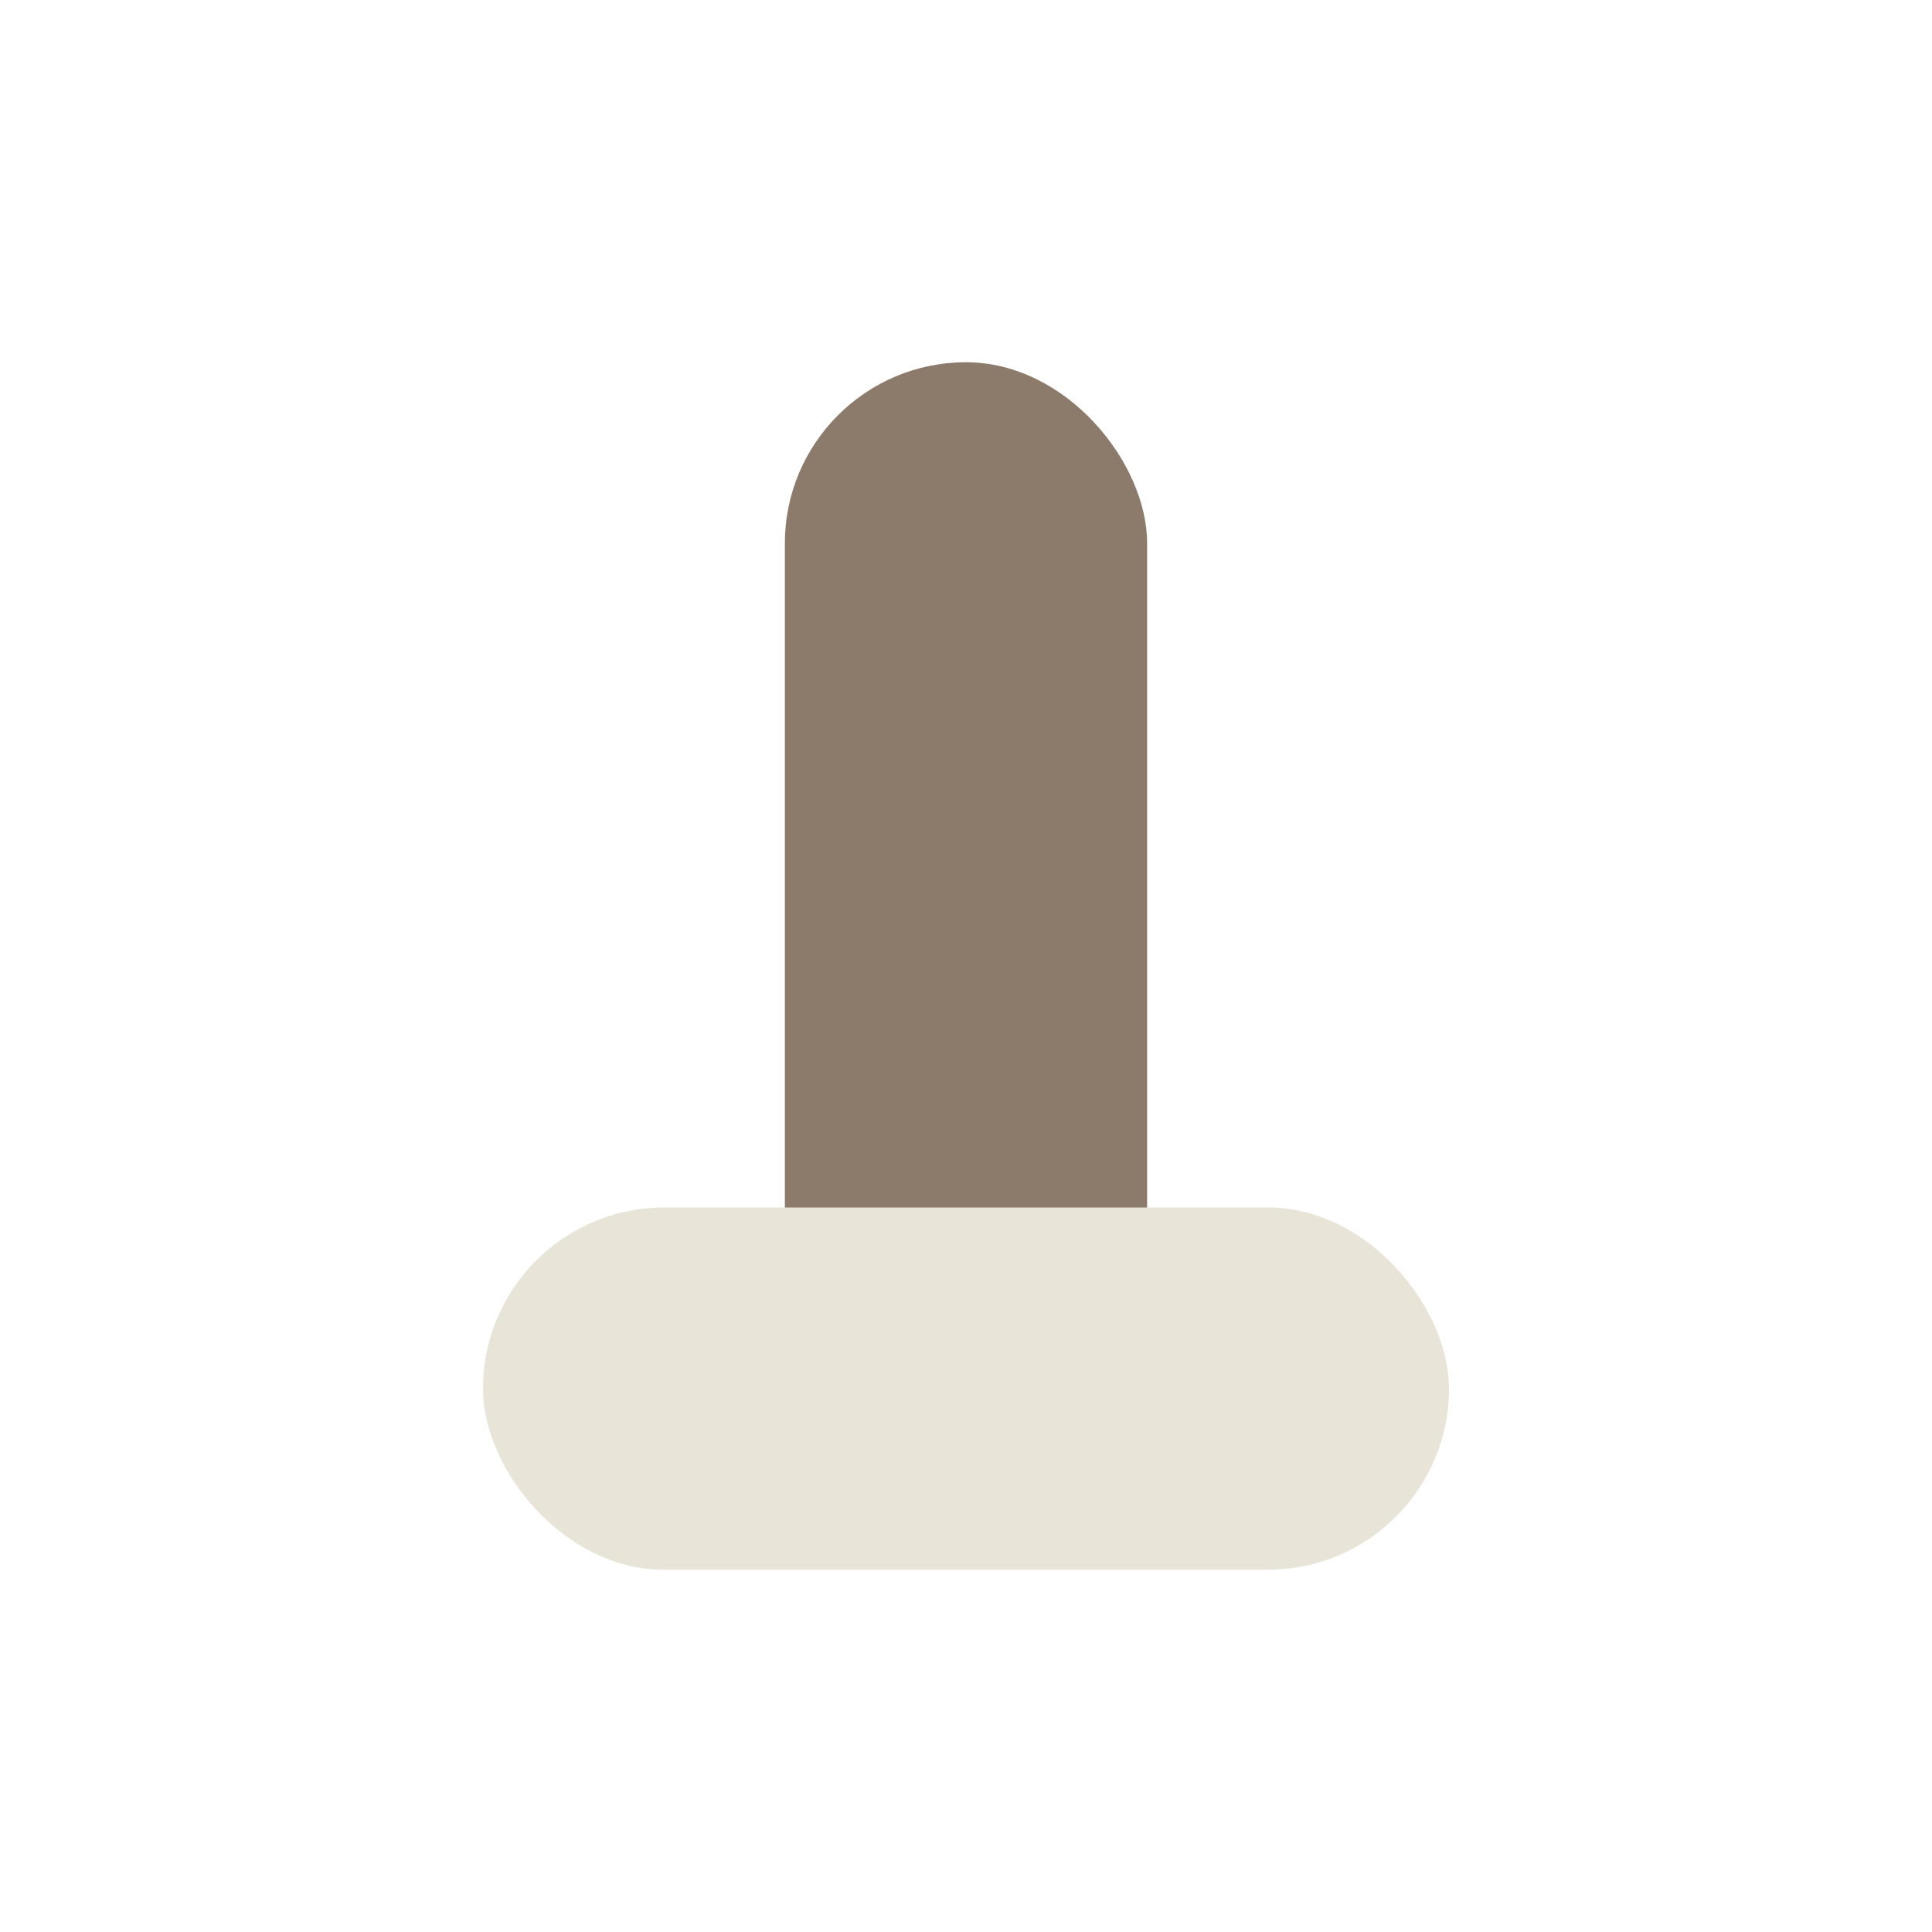
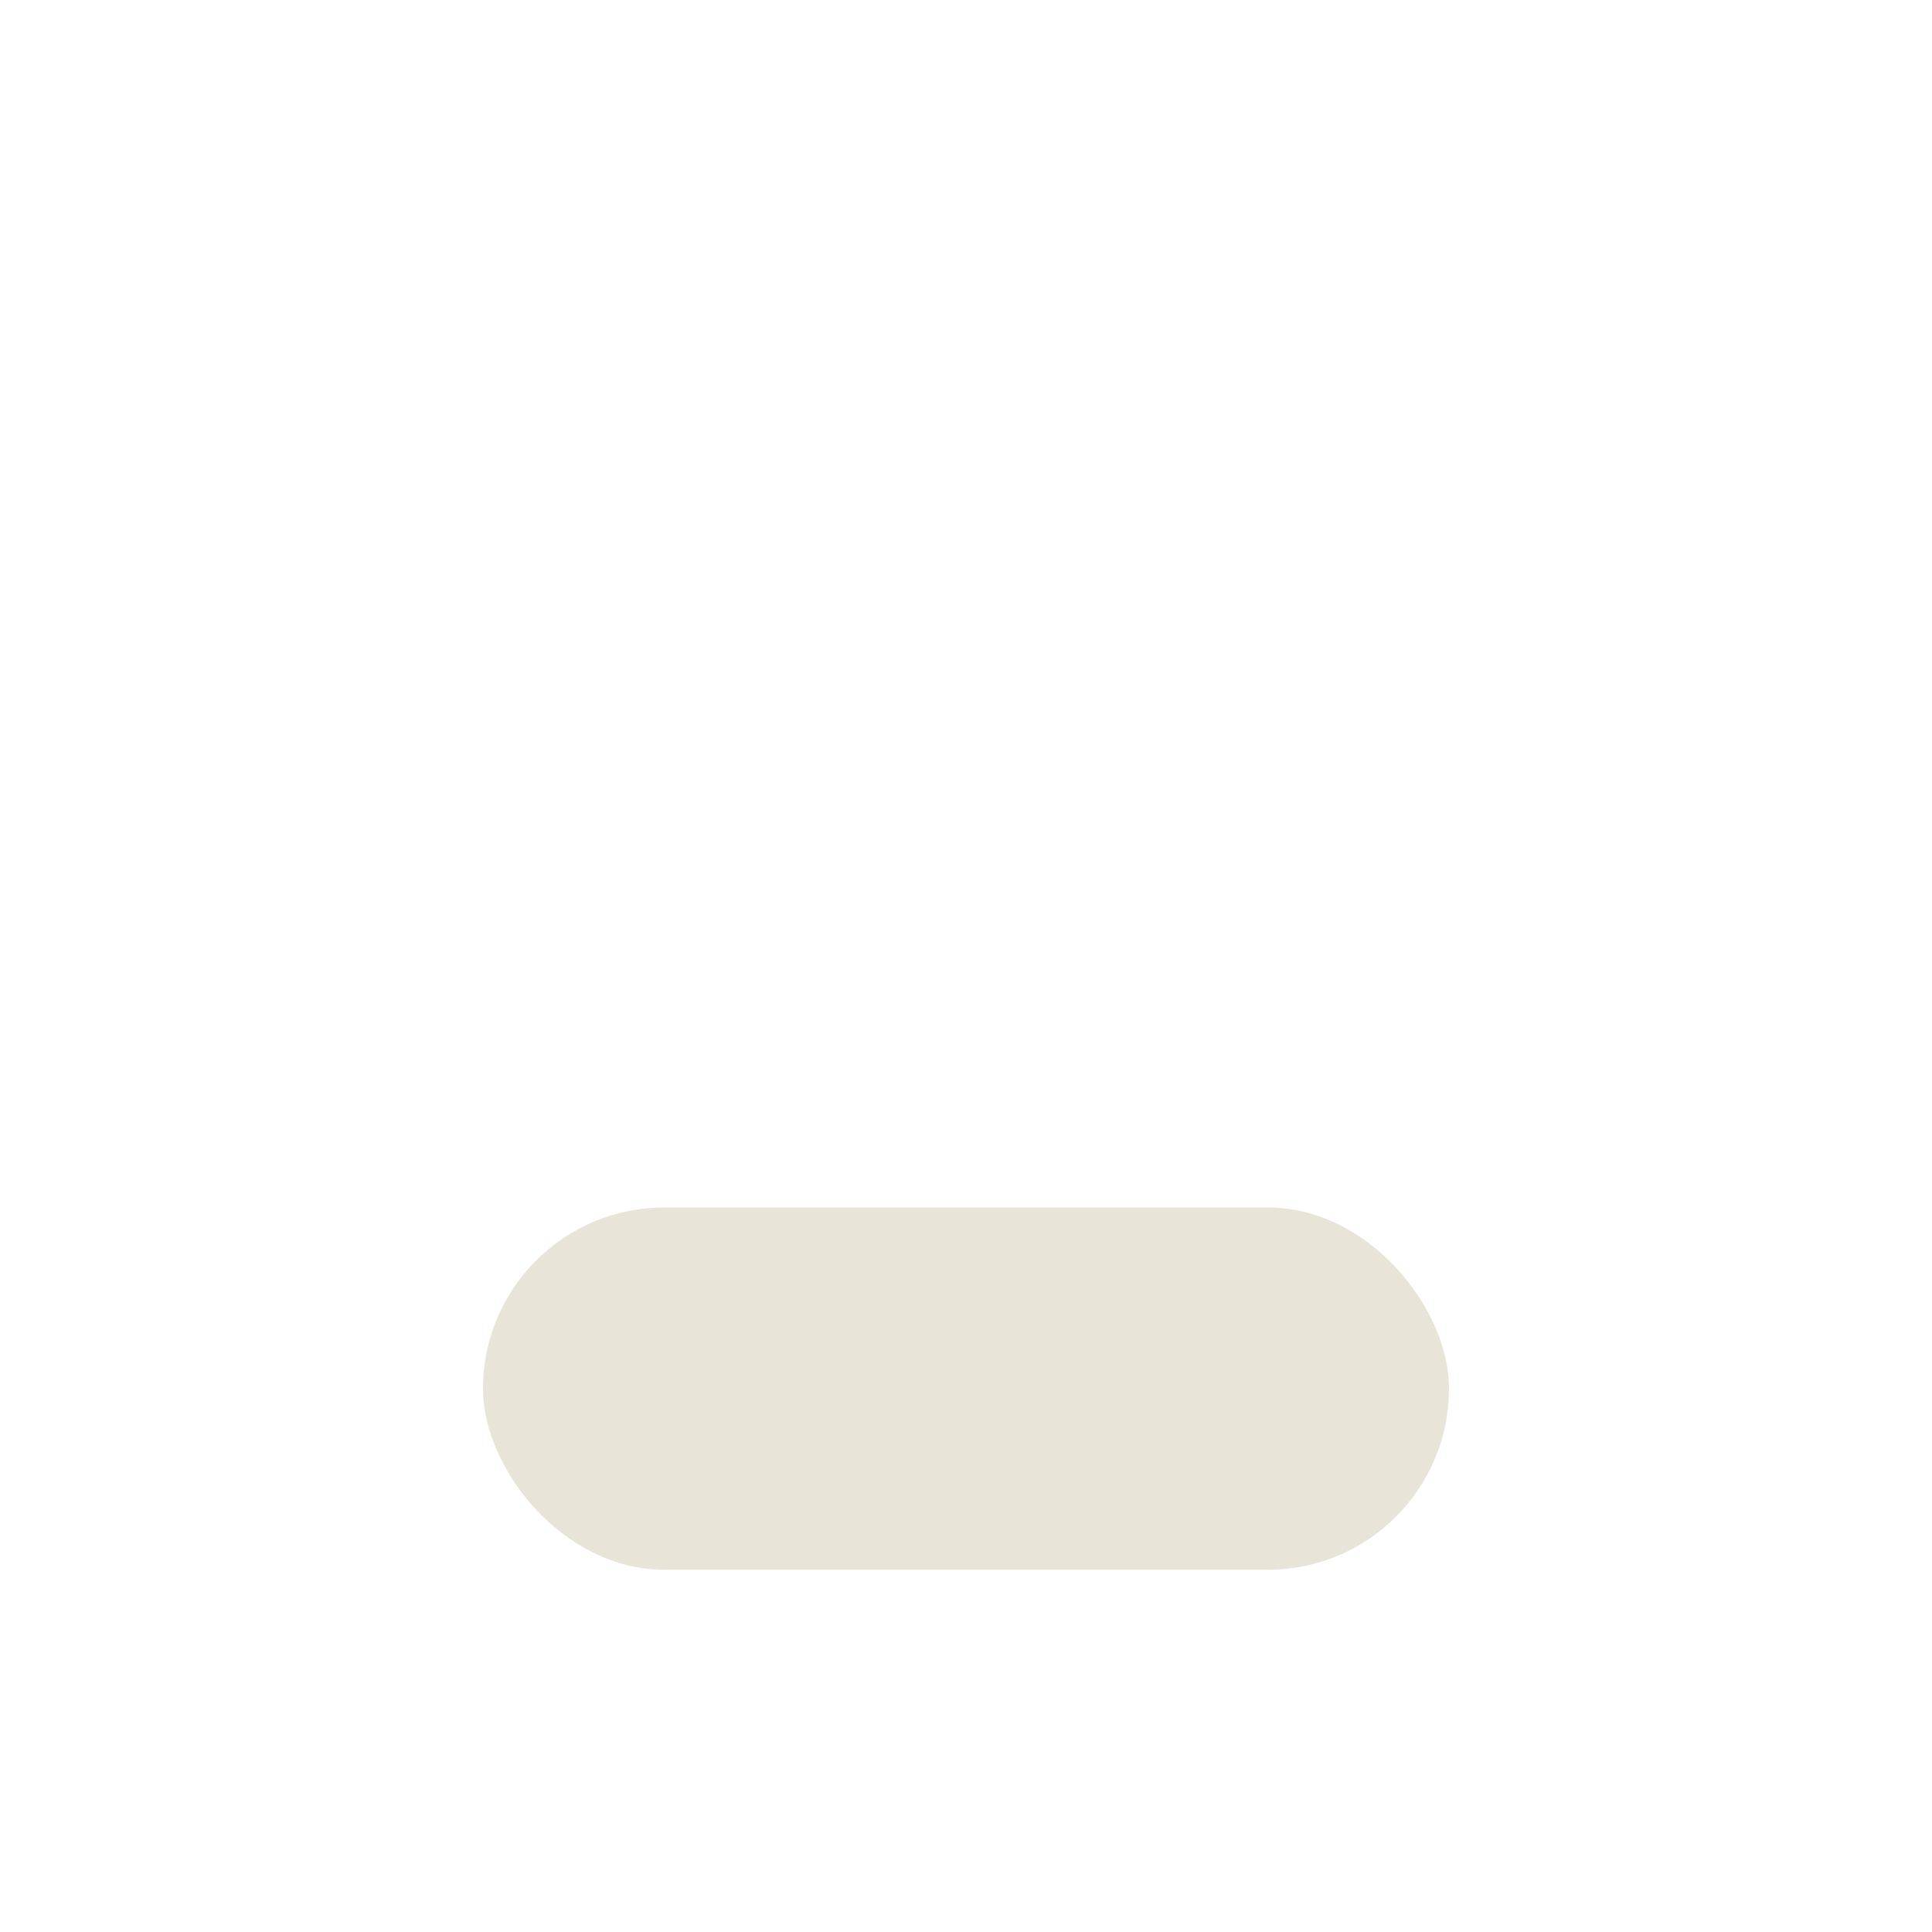
<svg xmlns="http://www.w3.org/2000/svg" width="32" height="32" viewBox="0 0 32 32">
-   <rect x="13" y="6" width="6" height="18" rx="3" fill="#8C7B6B" />
  <rect x="8" y="20" width="16" height="6" rx="3" fill="#E9E4D8" />
</svg>